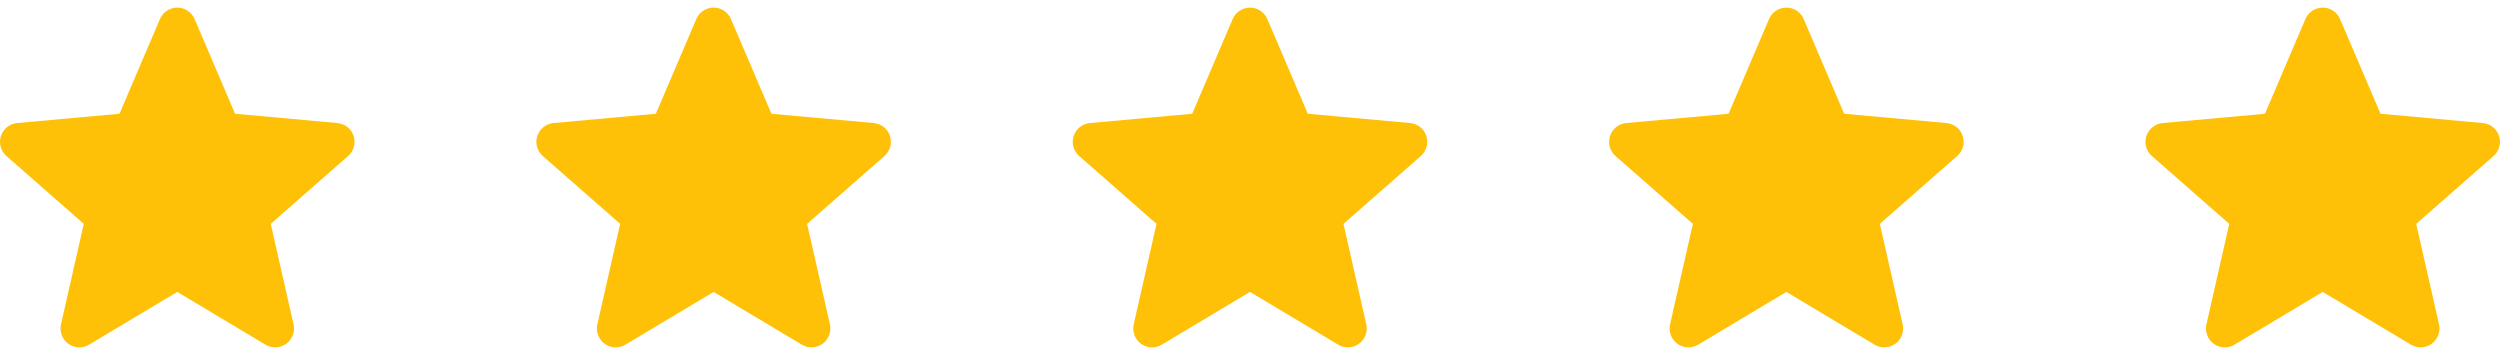
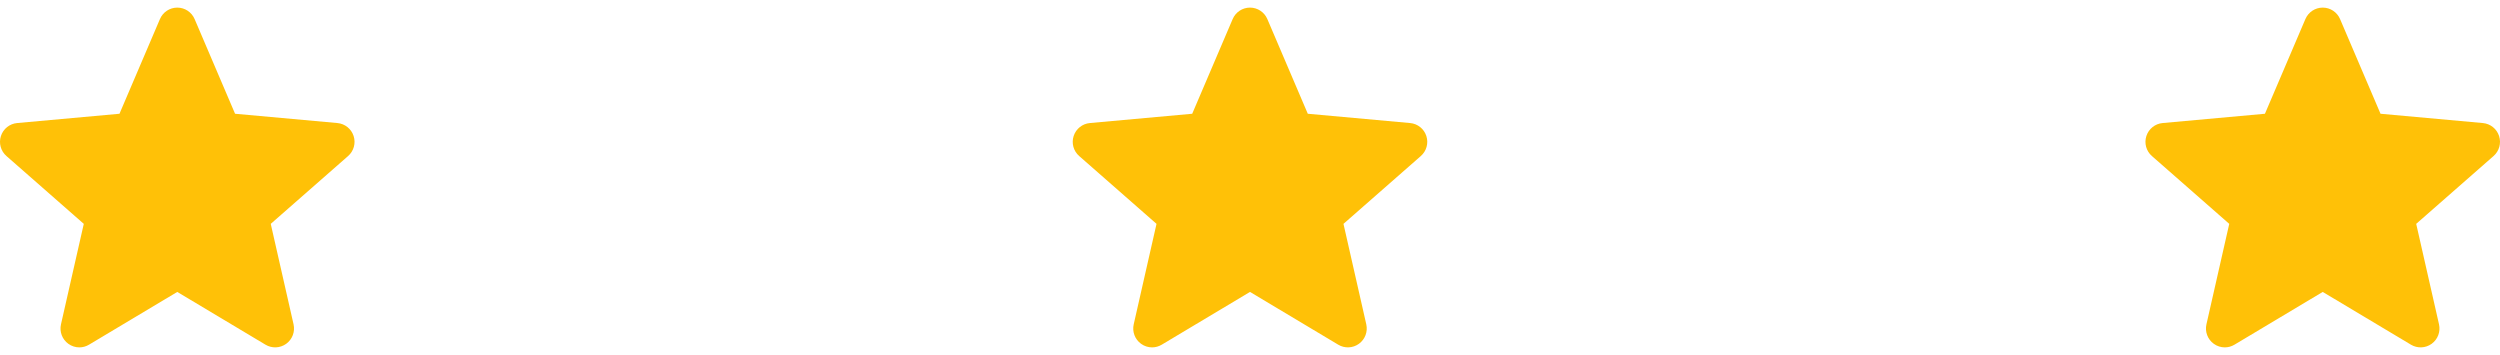
<svg xmlns="http://www.w3.org/2000/svg" width="275" height="39" viewBox="0 0 275 39" fill="none">
  <g clip-path="url(#clip0_164_2)">
    <path d="M38.898 14.96C38.643 14.171 37.943 13.61 37.114 13.535L25.857 12.513L21.406 2.095C21.078 1.331 20.331 0.837 19.5 0.837C18.67 0.837 17.922 1.331 17.594 2.096L13.143 12.513L1.885 13.535C1.058 13.611 0.359 14.171 0.102 14.96C-0.155 15.75 0.082 16.616 0.708 17.162L9.217 24.624L6.708 35.676C6.524 36.489 6.84 37.329 7.514 37.816C7.876 38.078 8.3 38.212 8.728 38.212C9.097 38.212 9.462 38.112 9.79 37.916L19.5 32.112L29.206 37.916C29.917 38.343 30.812 38.304 31.485 37.816C32.159 37.328 32.474 36.487 32.291 35.676L29.782 24.624L38.29 17.164C38.916 16.616 39.155 15.752 38.898 14.96Z" fill="#FFC107" />
  </g>
  <g clip-path="url(#clip1_164_2)">
-     <path d="M97.898 14.96C97.643 14.171 96.943 13.61 96.114 13.535L84.857 12.513L80.406 2.095C80.078 1.331 79.331 0.837 78.5 0.837C77.67 0.837 76.922 1.331 76.594 2.096L72.143 12.513L60.885 13.535C60.057 13.611 59.359 14.171 59.102 14.96C58.845 15.75 59.082 16.616 59.708 17.162L68.217 24.624L65.708 35.676C65.524 36.489 65.84 37.329 66.514 37.816C66.876 38.078 67.3 38.212 67.728 38.212C68.097 38.212 68.462 38.112 68.79 37.916L78.5 32.112L88.206 37.916C88.917 38.343 89.812 38.304 90.485 37.816C91.159 37.328 91.475 36.487 91.291 35.676L88.782 24.624L97.29 17.164C97.916 16.616 98.155 15.752 97.898 14.96Z" fill="#FFC107" />
-   </g>
+     </g>
  <g clip-path="url(#clip2_164_2)">
    <path d="M156.898 14.96C156.643 14.171 155.943 13.61 155.114 13.535L143.857 12.513L139.406 2.095C139.078 1.331 138.331 0.837 137.5 0.837C136.67 0.837 135.922 1.331 135.594 2.096L131.143 12.513L119.885 13.535C119.058 13.611 118.359 14.171 118.102 14.96C117.845 15.75 118.082 16.616 118.708 17.162L127.217 24.624L124.708 35.676C124.524 36.489 124.84 37.329 125.514 37.816C125.876 38.078 126.3 38.212 126.728 38.212C127.097 38.212 127.462 38.112 127.79 37.916L137.5 32.112L147.206 37.916C147.917 38.343 148.812 38.304 149.485 37.816C150.159 37.328 150.474 36.487 150.291 35.676L147.782 24.624L156.29 17.164C156.916 16.616 157.155 15.752 156.898 14.96Z" fill="#FFC107" />
  </g>
  <g clip-path="url(#clip3_164_2)">
-     <path d="M215.898 14.96C215.643 14.171 214.943 13.61 214.114 13.535L202.857 12.513L198.406 2.095C198.078 1.331 197.331 0.837 196.5 0.837C195.67 0.837 194.922 1.331 194.594 2.096L190.143 12.513L178.885 13.535C178.058 13.611 177.359 14.171 177.102 14.96C176.845 15.75 177.082 16.616 177.708 17.162L186.217 24.624L183.708 35.676C183.524 36.489 183.84 37.329 184.514 37.816C184.876 38.078 185.3 38.212 185.728 38.212C186.097 38.212 186.462 38.112 186.79 37.916L196.5 32.112L206.206 37.916C206.917 38.343 207.812 38.304 208.485 37.816C209.159 37.328 209.474 36.487 209.291 35.676L206.782 24.624L215.29 17.164C215.916 16.616 216.155 15.752 215.898 14.96Z" fill="#FFC107" />
-   </g>
+     </g>
  <g clip-path="url(#clip4_164_2)">
    <path d="M274.898 14.96C274.643 14.171 273.943 13.61 273.114 13.535L261.857 12.513L257.406 2.095C257.078 1.331 256.331 0.837 255.5 0.837C254.67 0.837 253.922 1.331 253.594 2.096L249.143 12.513L237.885 13.535C237.058 13.611 236.359 14.171 236.102 14.96C235.845 15.75 236.082 16.616 236.708 17.162L245.217 24.624L242.708 35.676C242.524 36.489 242.84 37.329 243.514 37.816C243.876 38.078 244.3 38.212 244.728 38.212C245.097 38.212 245.462 38.112 245.79 37.916L255.5 32.112L265.206 37.916C265.917 38.343 266.812 38.304 267.485 37.816C268.159 37.328 268.474 36.487 268.291 35.676L265.782 24.624L274.29 17.164C274.916 16.616 275.155 15.752 274.898 14.96Z" fill="#FFC107" />
  </g>
  <defs>
    <clipPath id="clip0_164_2">
      <rect width="39" height="39" fill="white" />
    </clipPath>
    <clipPath id="clip1_164_2">
-       <rect width="39" height="39" fill="white" transform="translate(59)" />
-     </clipPath>
+       </clipPath>
    <clipPath id="clip2_164_2">
      <rect width="39" height="39" fill="white" transform="translate(118)" />
    </clipPath>
    <clipPath id="clip3_164_2">
      <rect width="39" height="39" fill="white" transform="translate(177)" />
    </clipPath>
    <clipPath id="clip4_164_2">
      <rect width="39" height="39" fill="white" transform="translate(236)" />
    </clipPath>
  </defs>
</svg>